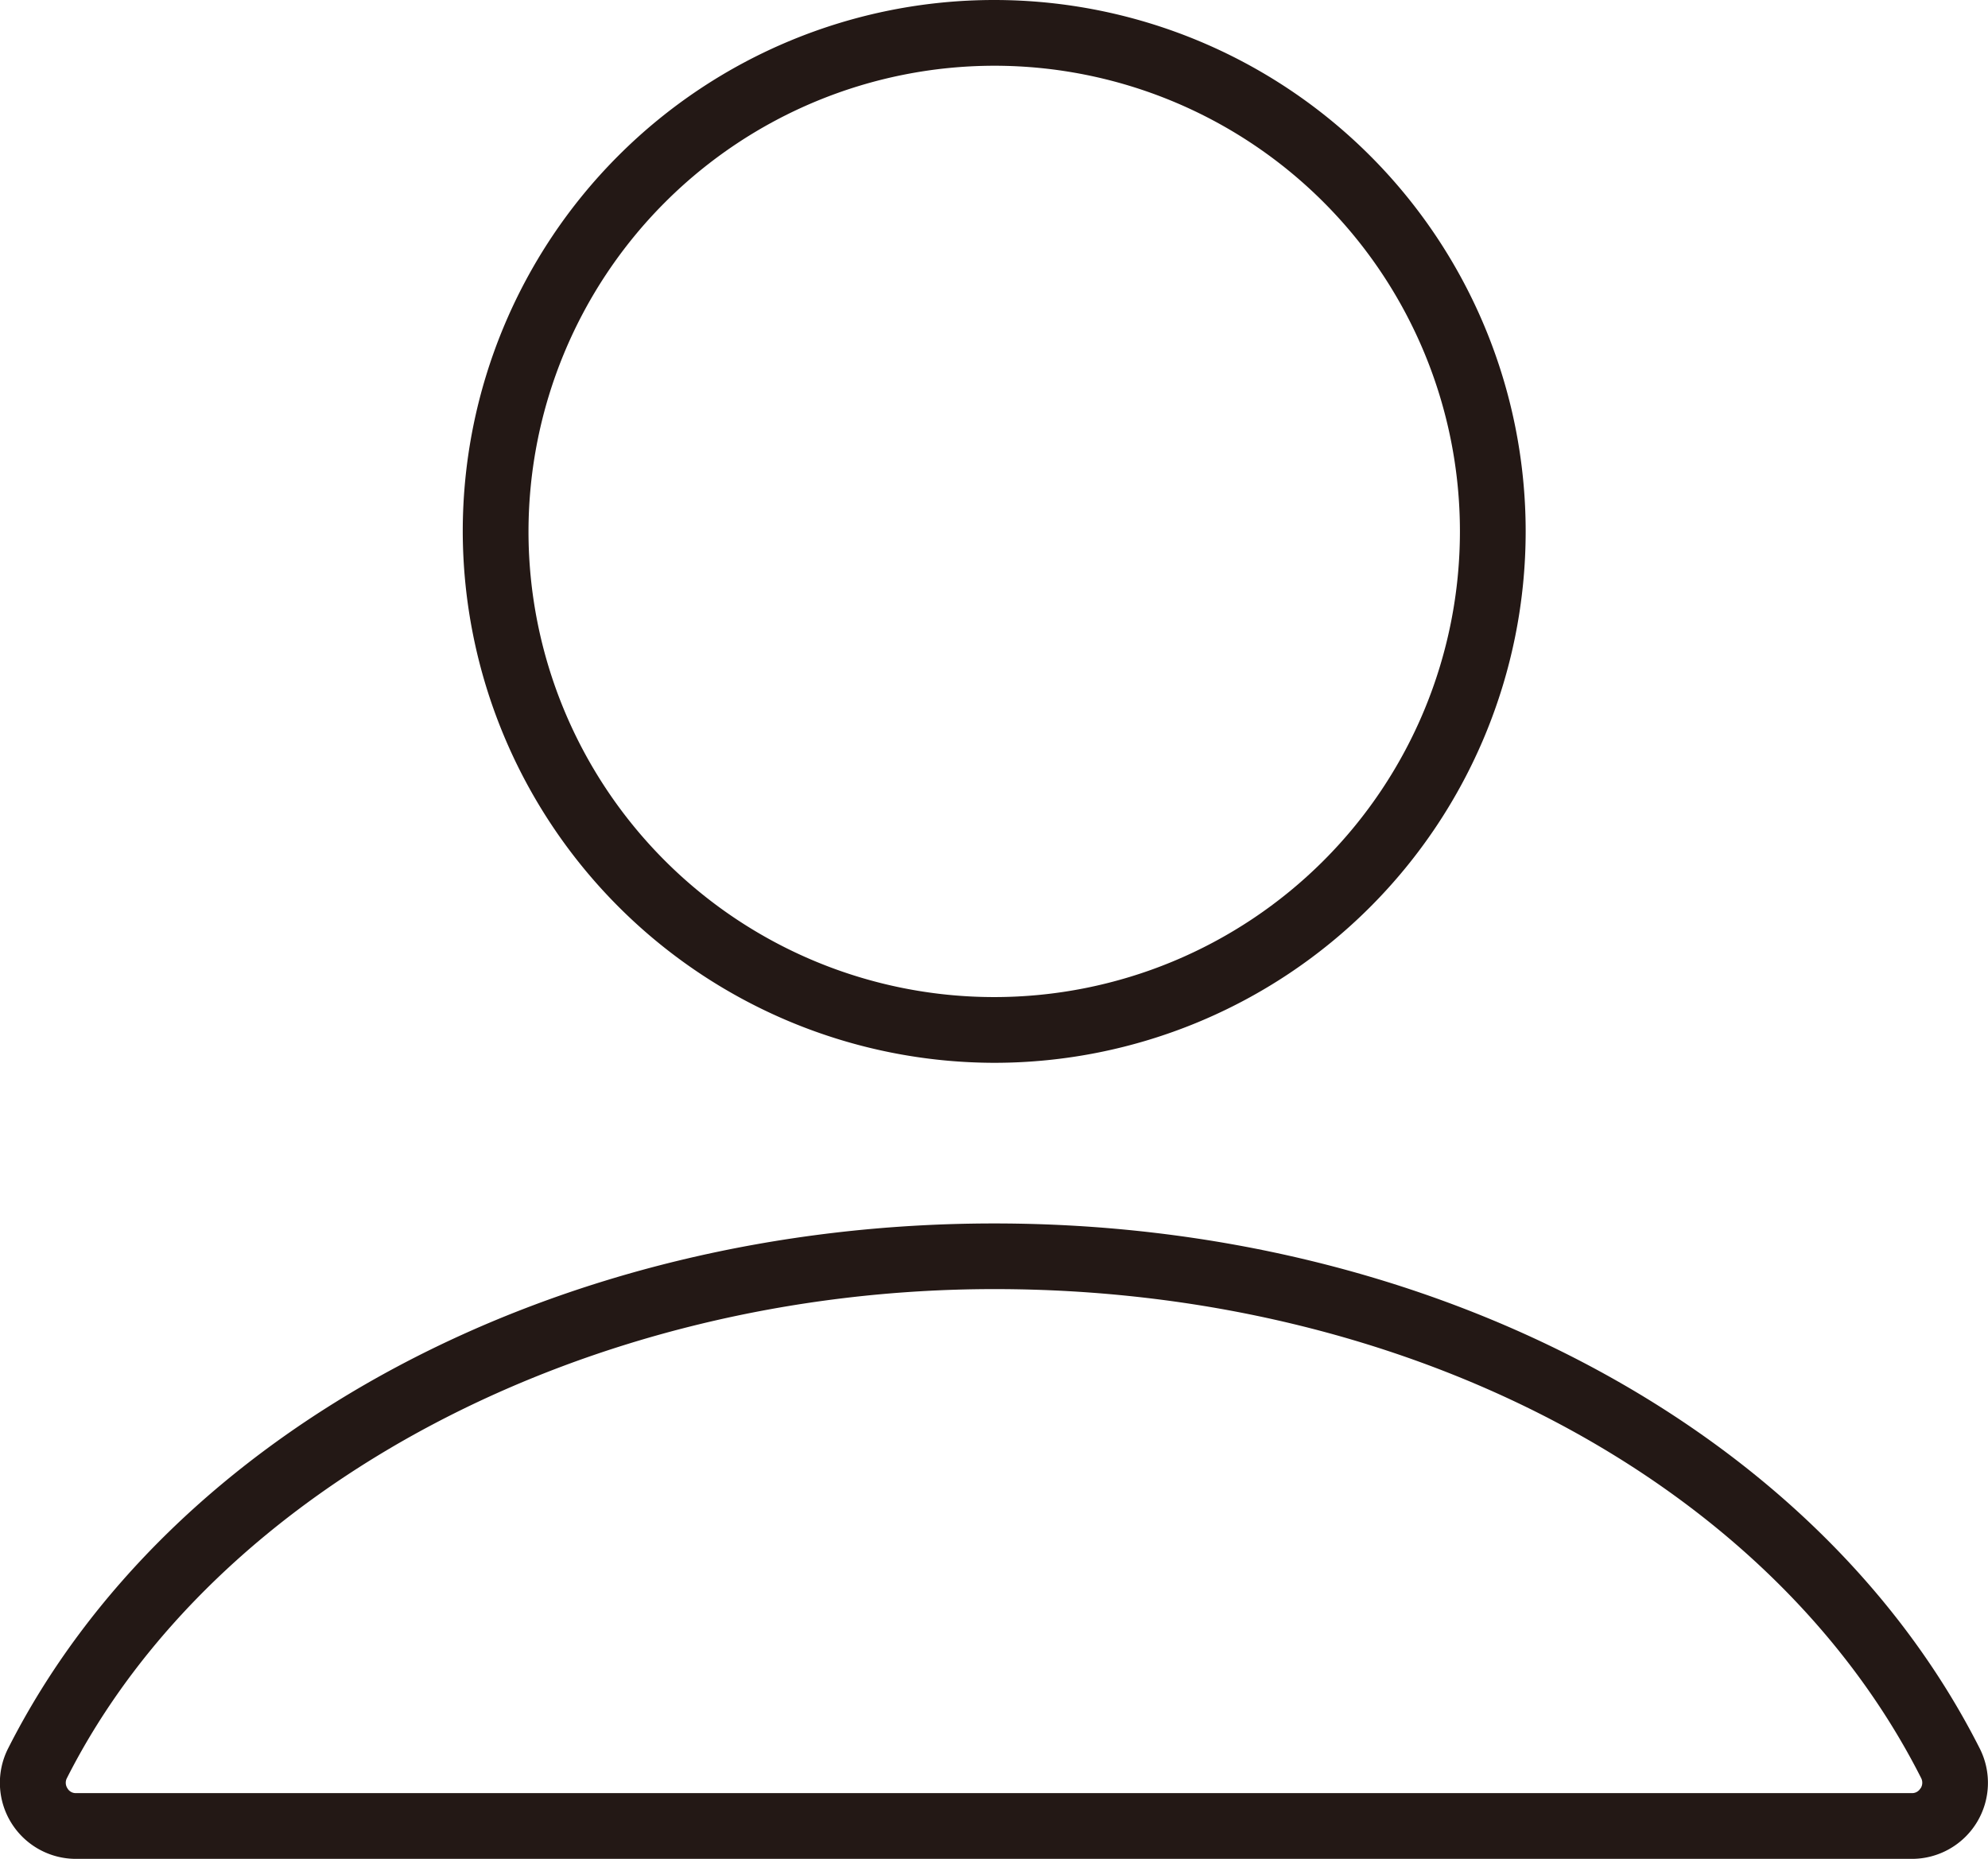
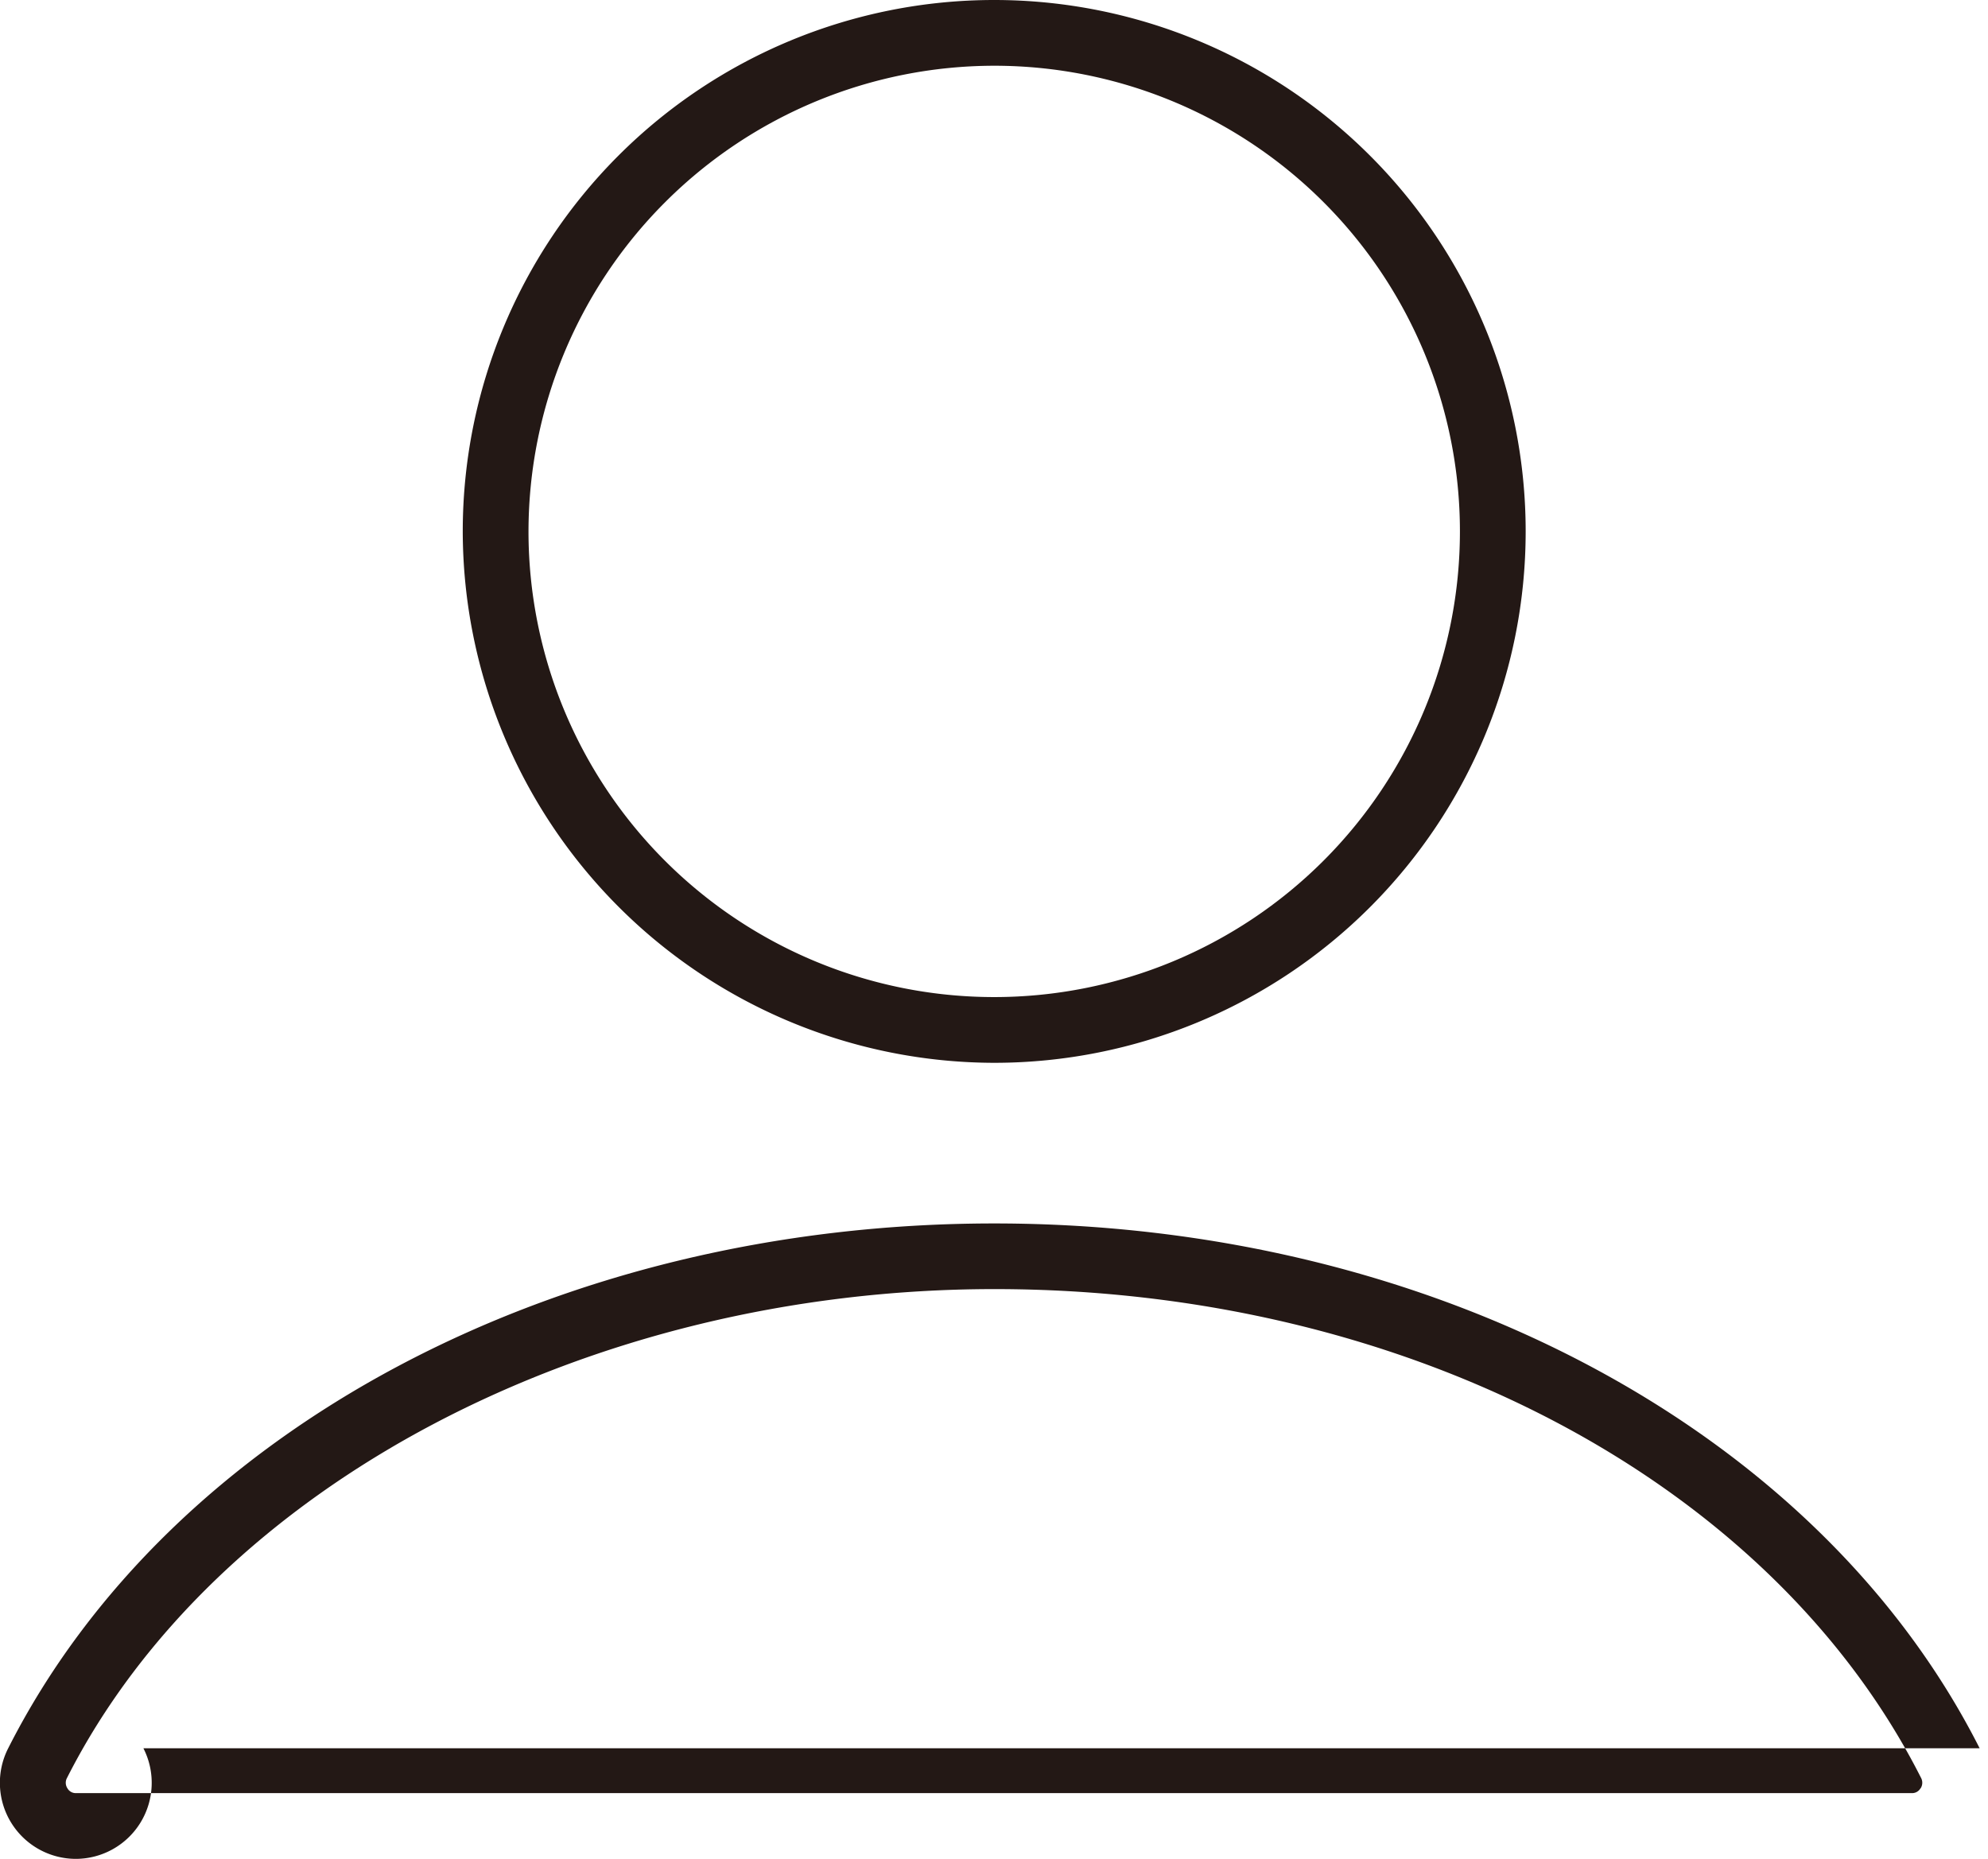
<svg xmlns="http://www.w3.org/2000/svg" width="23.525" height="22">
-   <path d="M11.765 12.578a6.289 6.289 0 1 0-6.289-6.29 6.3 6.3 0 0 0 6.289 6.29Zm0-11.8a5.511 5.511 0 1 1-5.511 5.511A5.517 5.517 0 0 1 11.765.778ZM23.426 20.69c-1.91-3.774-6.487-6.211-11.66-6.211S2.008 16.917.097 20.69a.9.9 0 0 0 .8 1.309h21.729a.9.9 0 0 0 .8-1.309Zm-.7.474a.114.114 0 0 1-.1.057H.898a.113.113 0 0 1-.1-.057.119.119 0 0 1-.005-.123c1.753-3.46 6.163-5.785 10.975-5.785 4.882 0 9.186 2.271 10.965 5.785a.121.121 0 0 1-.006.124Z" style="fill:#231815" />
+   <path d="M11.765 12.578a6.289 6.289 0 1 0-6.289-6.29 6.3 6.3 0 0 0 6.289 6.29Zm0-11.8a5.511 5.511 0 1 1-5.511 5.511A5.517 5.517 0 0 1 11.765.778ZM23.426 20.69c-1.91-3.774-6.487-6.211-11.66-6.211S2.008 16.917.097 20.69a.9.9 0 0 0 .8 1.309a.9.9 0 0 0 .8-1.309Zm-.7.474a.114.114 0 0 1-.1.057H.898a.113.113 0 0 1-.1-.057.119.119 0 0 1-.005-.123c1.753-3.46 6.163-5.785 10.975-5.785 4.882 0 9.186 2.271 10.965 5.785a.121.121 0 0 1-.006.124Z" style="fill:#231815" />
</svg>